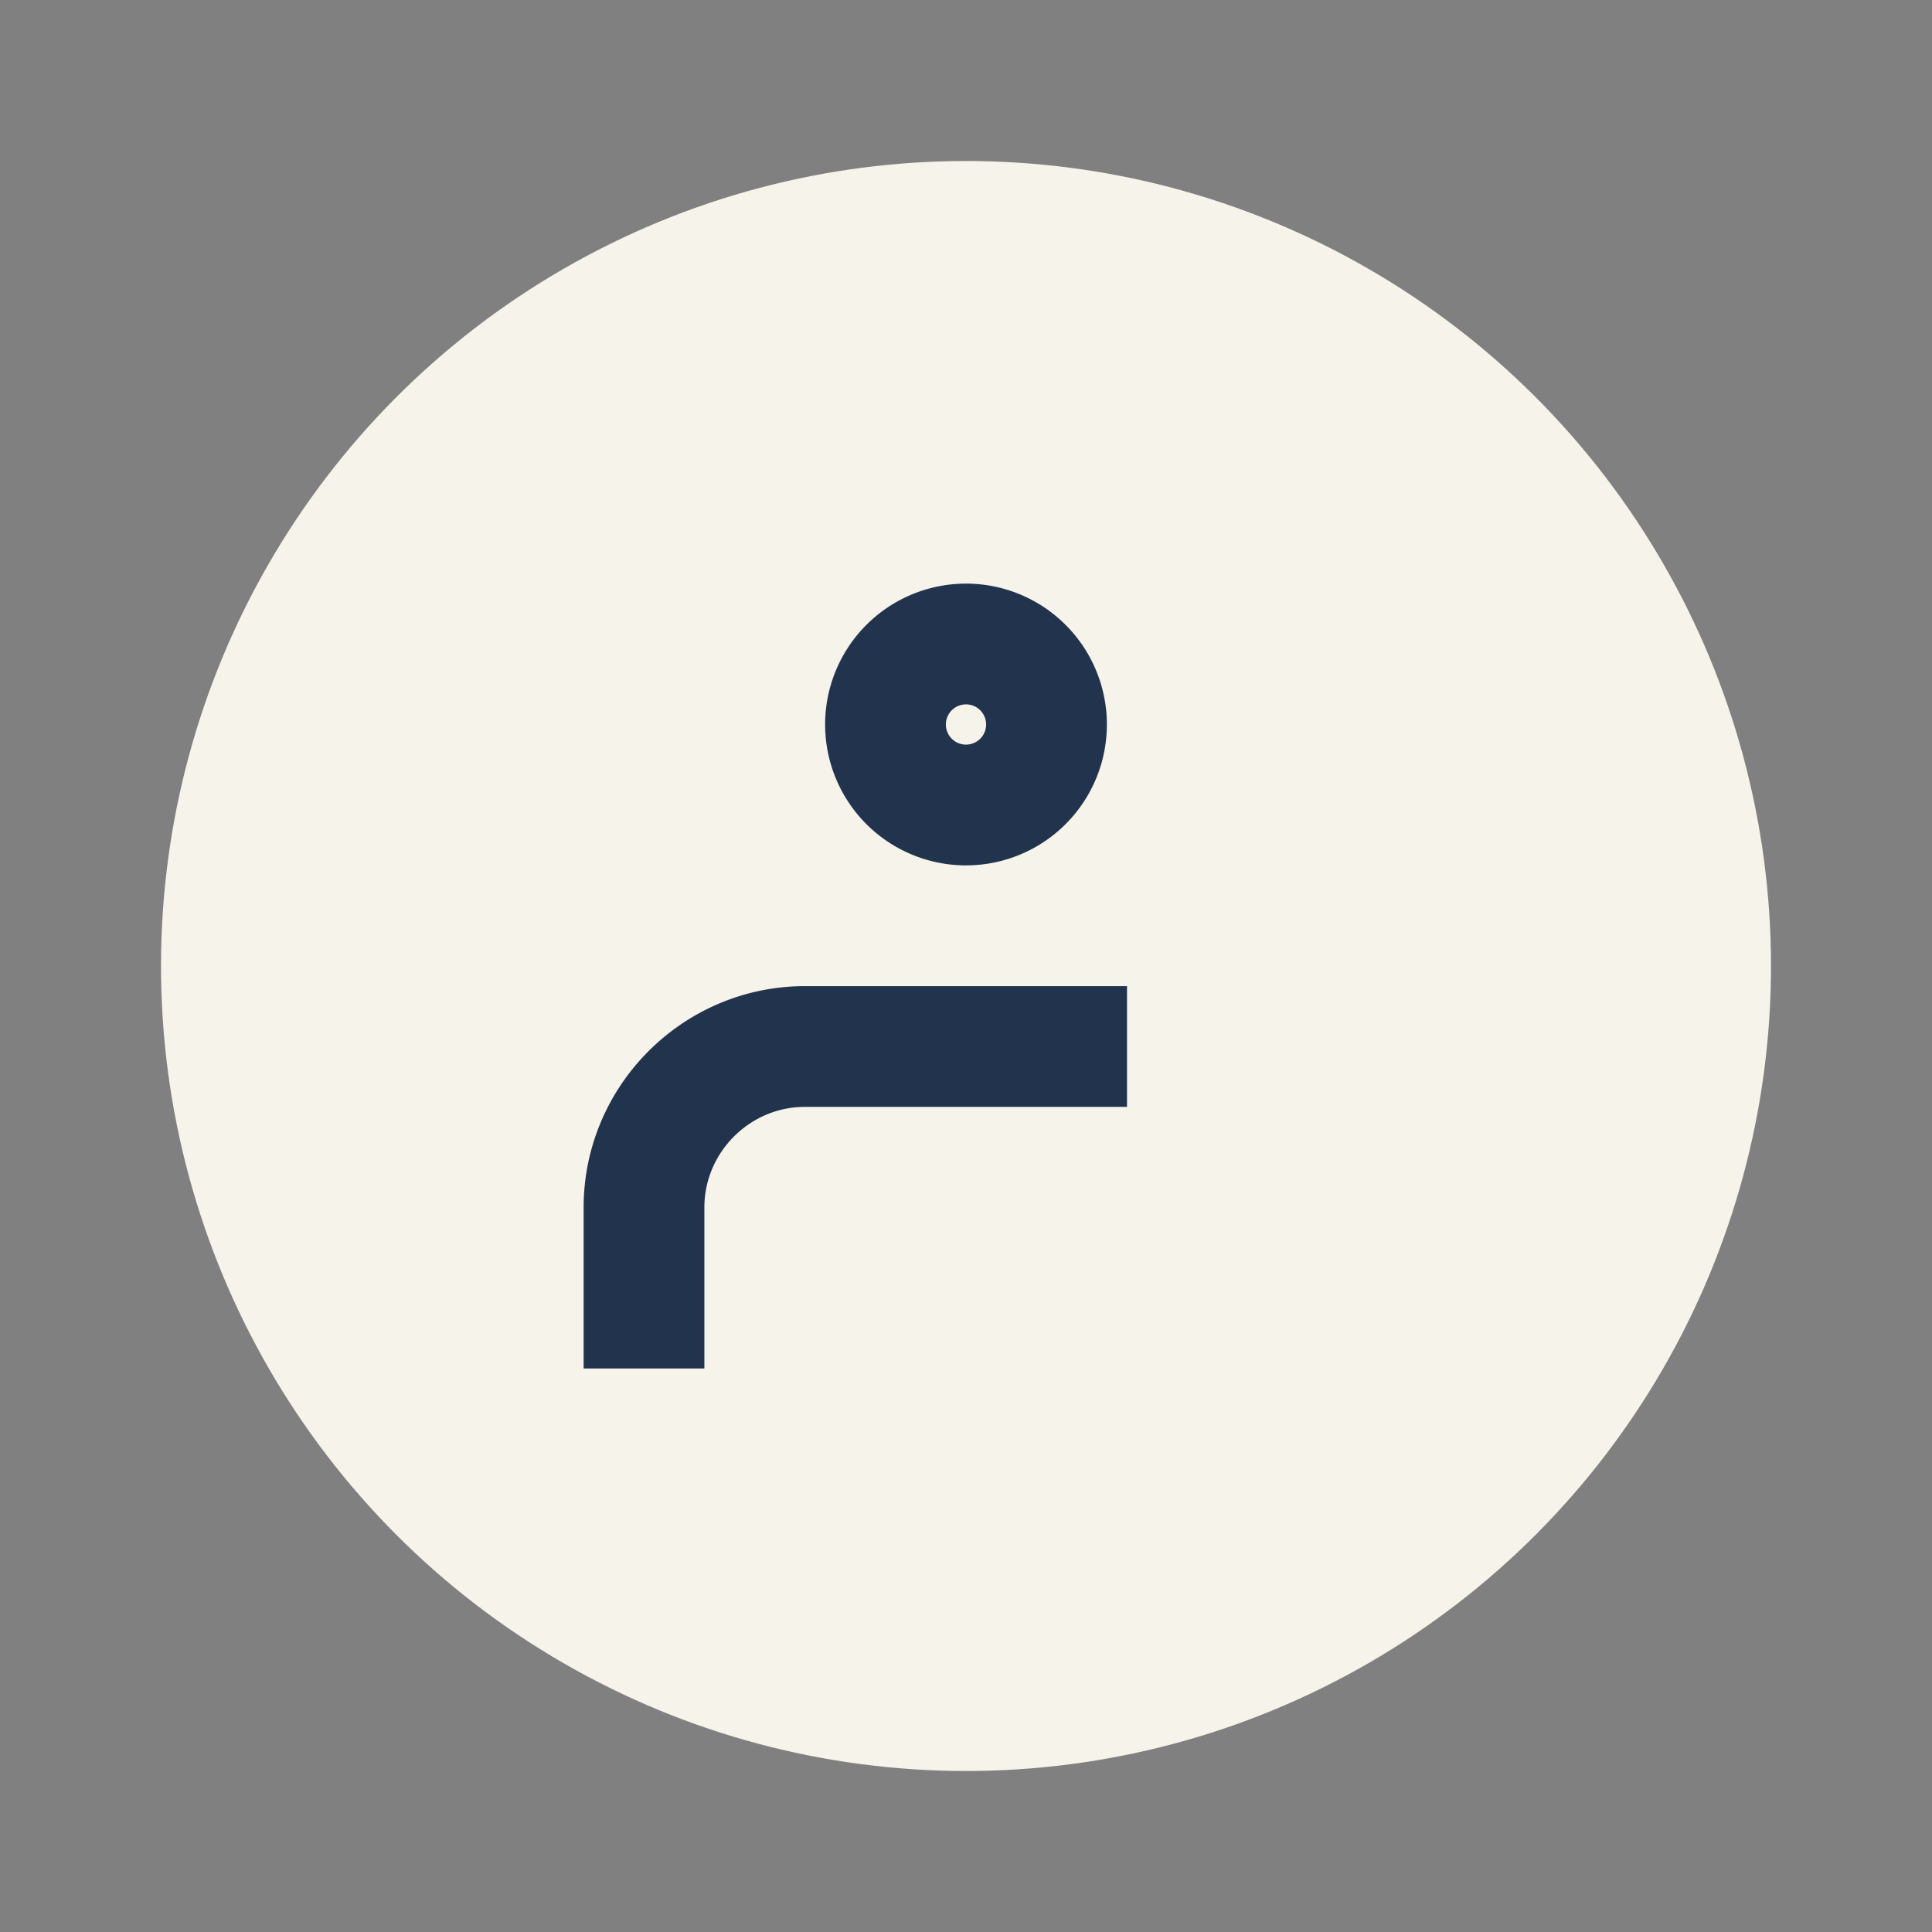
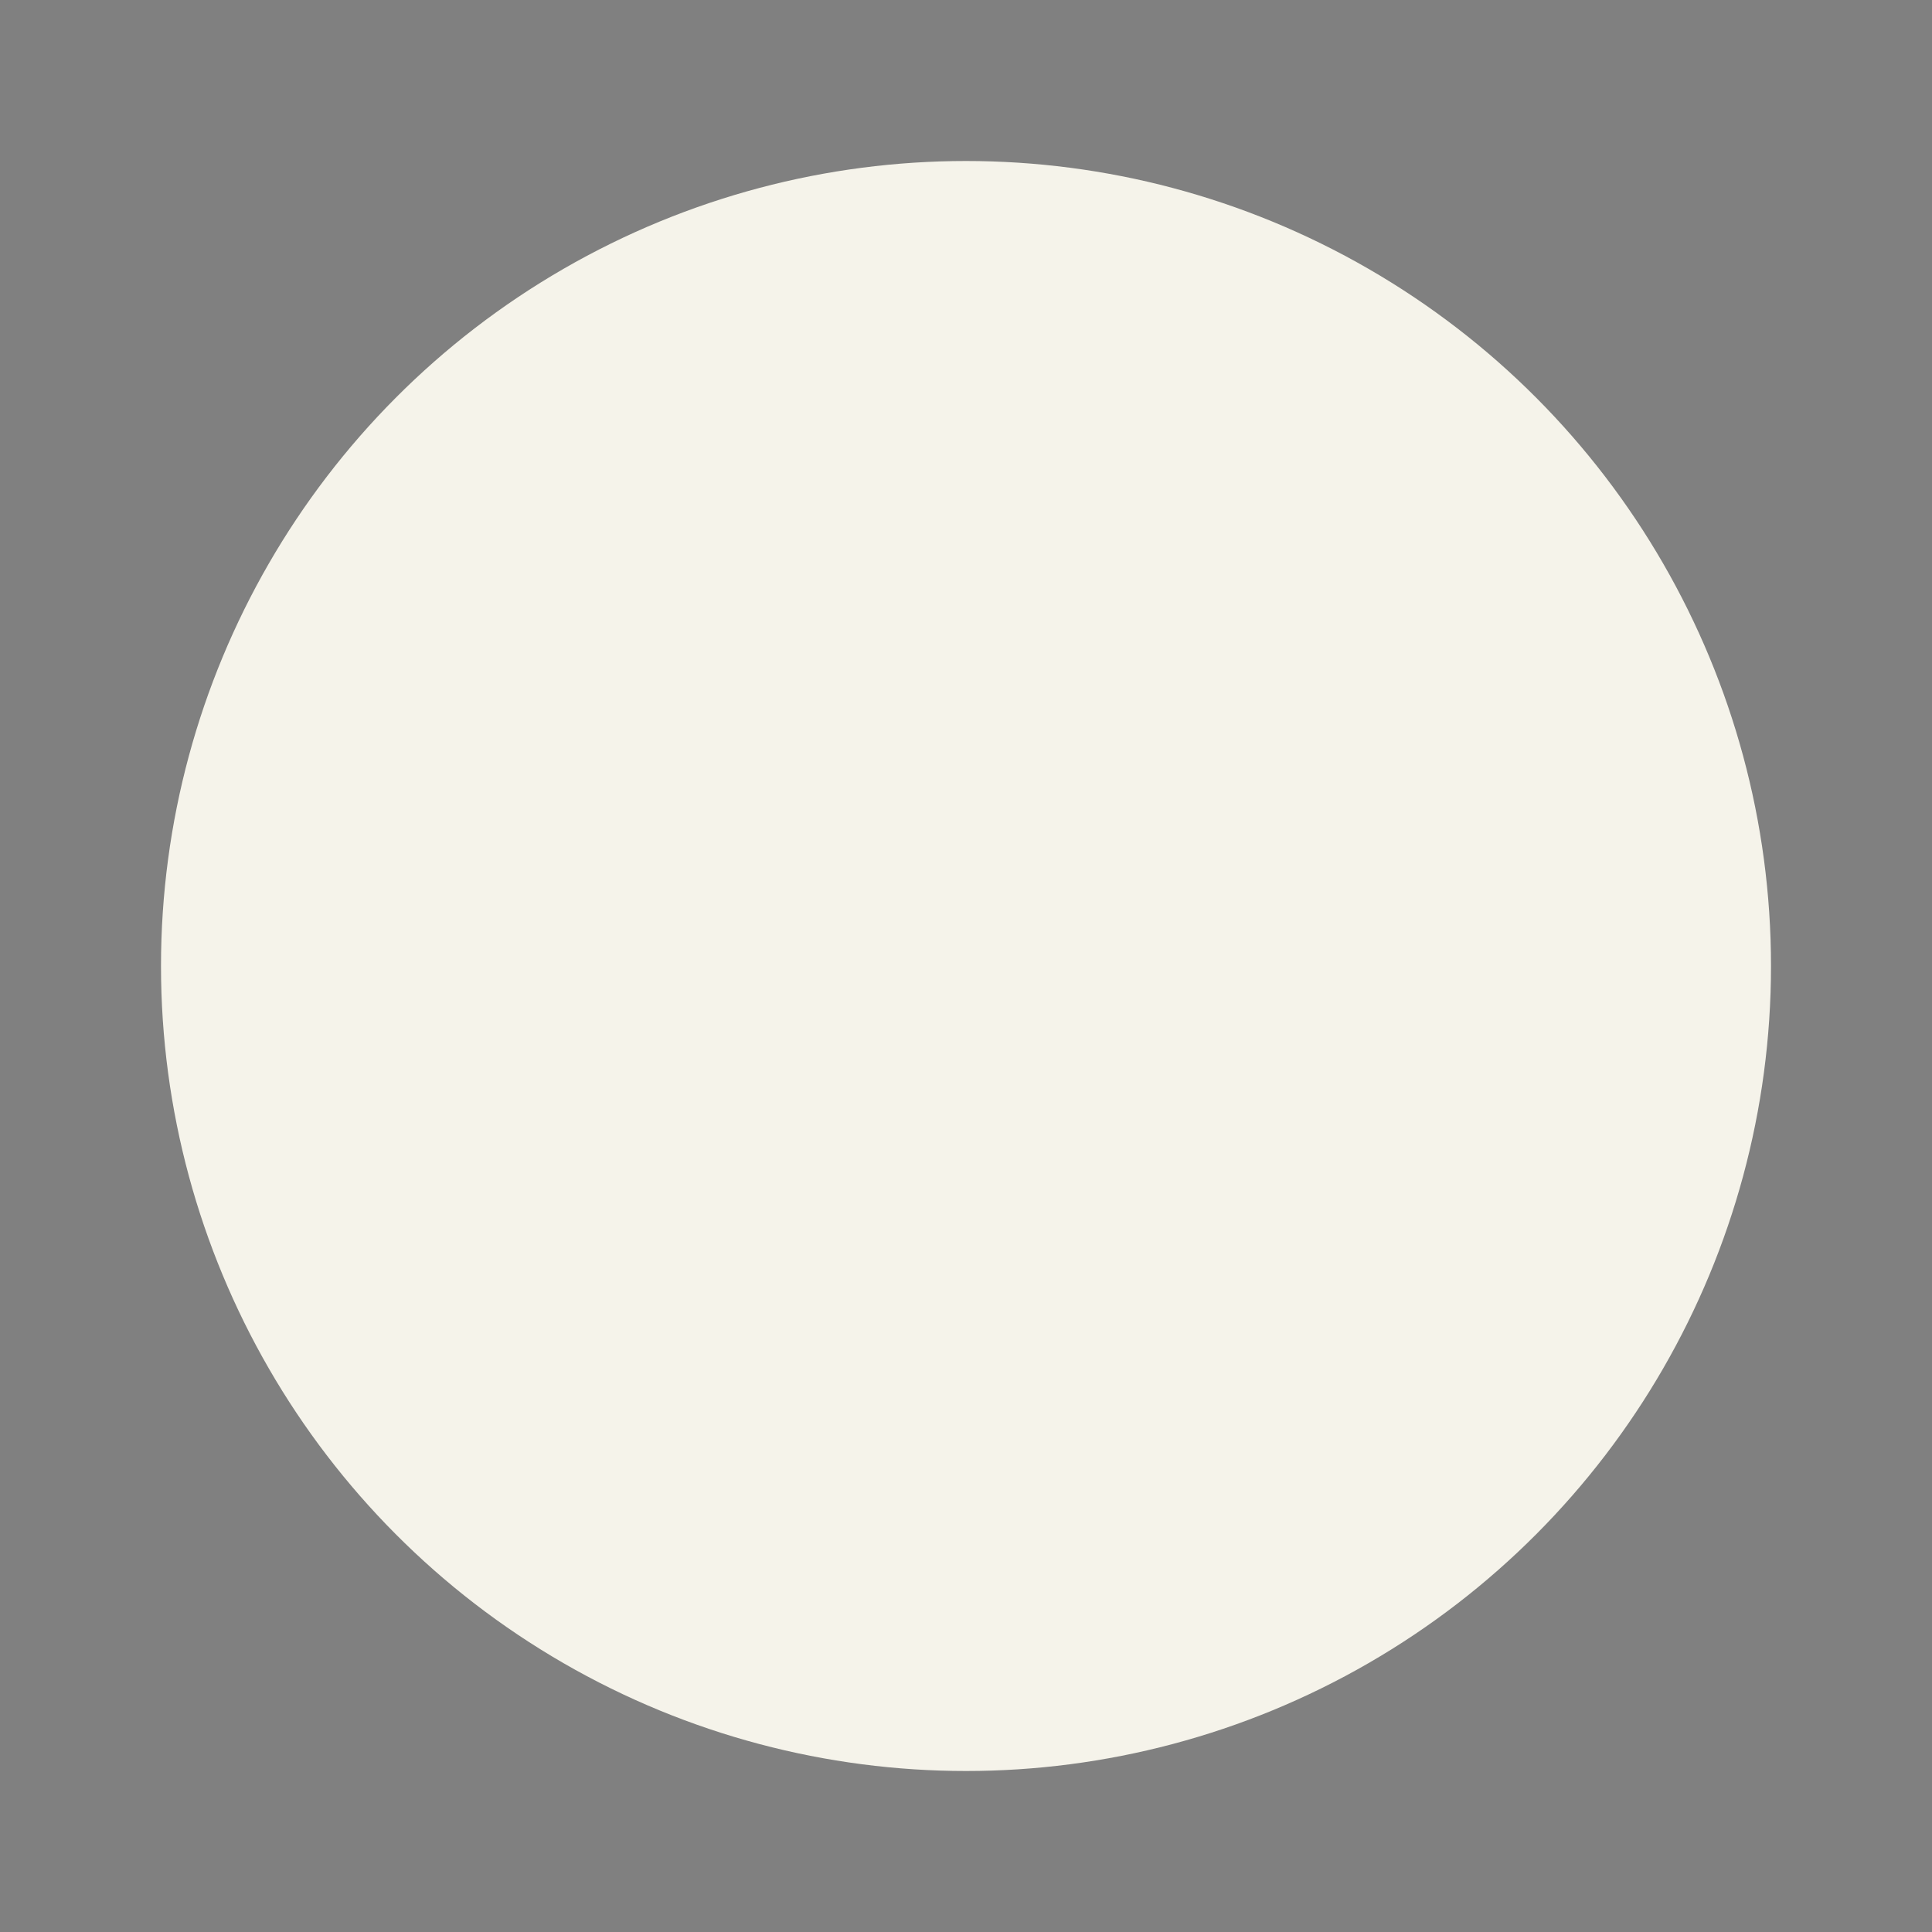
<svg xmlns="http://www.w3.org/2000/svg" width="24" height="24" viewBox="0 0 24 24">
  <rect x="0" y="0" width="24" height="24" fill="#808080" stroke="none" />
  <circle cx="12" cy="12" r="10" fill="#F5F3EA" />
-   <path d="M8 17v-2c0-1.1.9-2 2-2h4m-3-4a1 1 0 112 0 1 1 0 01-2 0z" stroke="#22334D" stroke-width="1.5" fill="none" />
</svg>